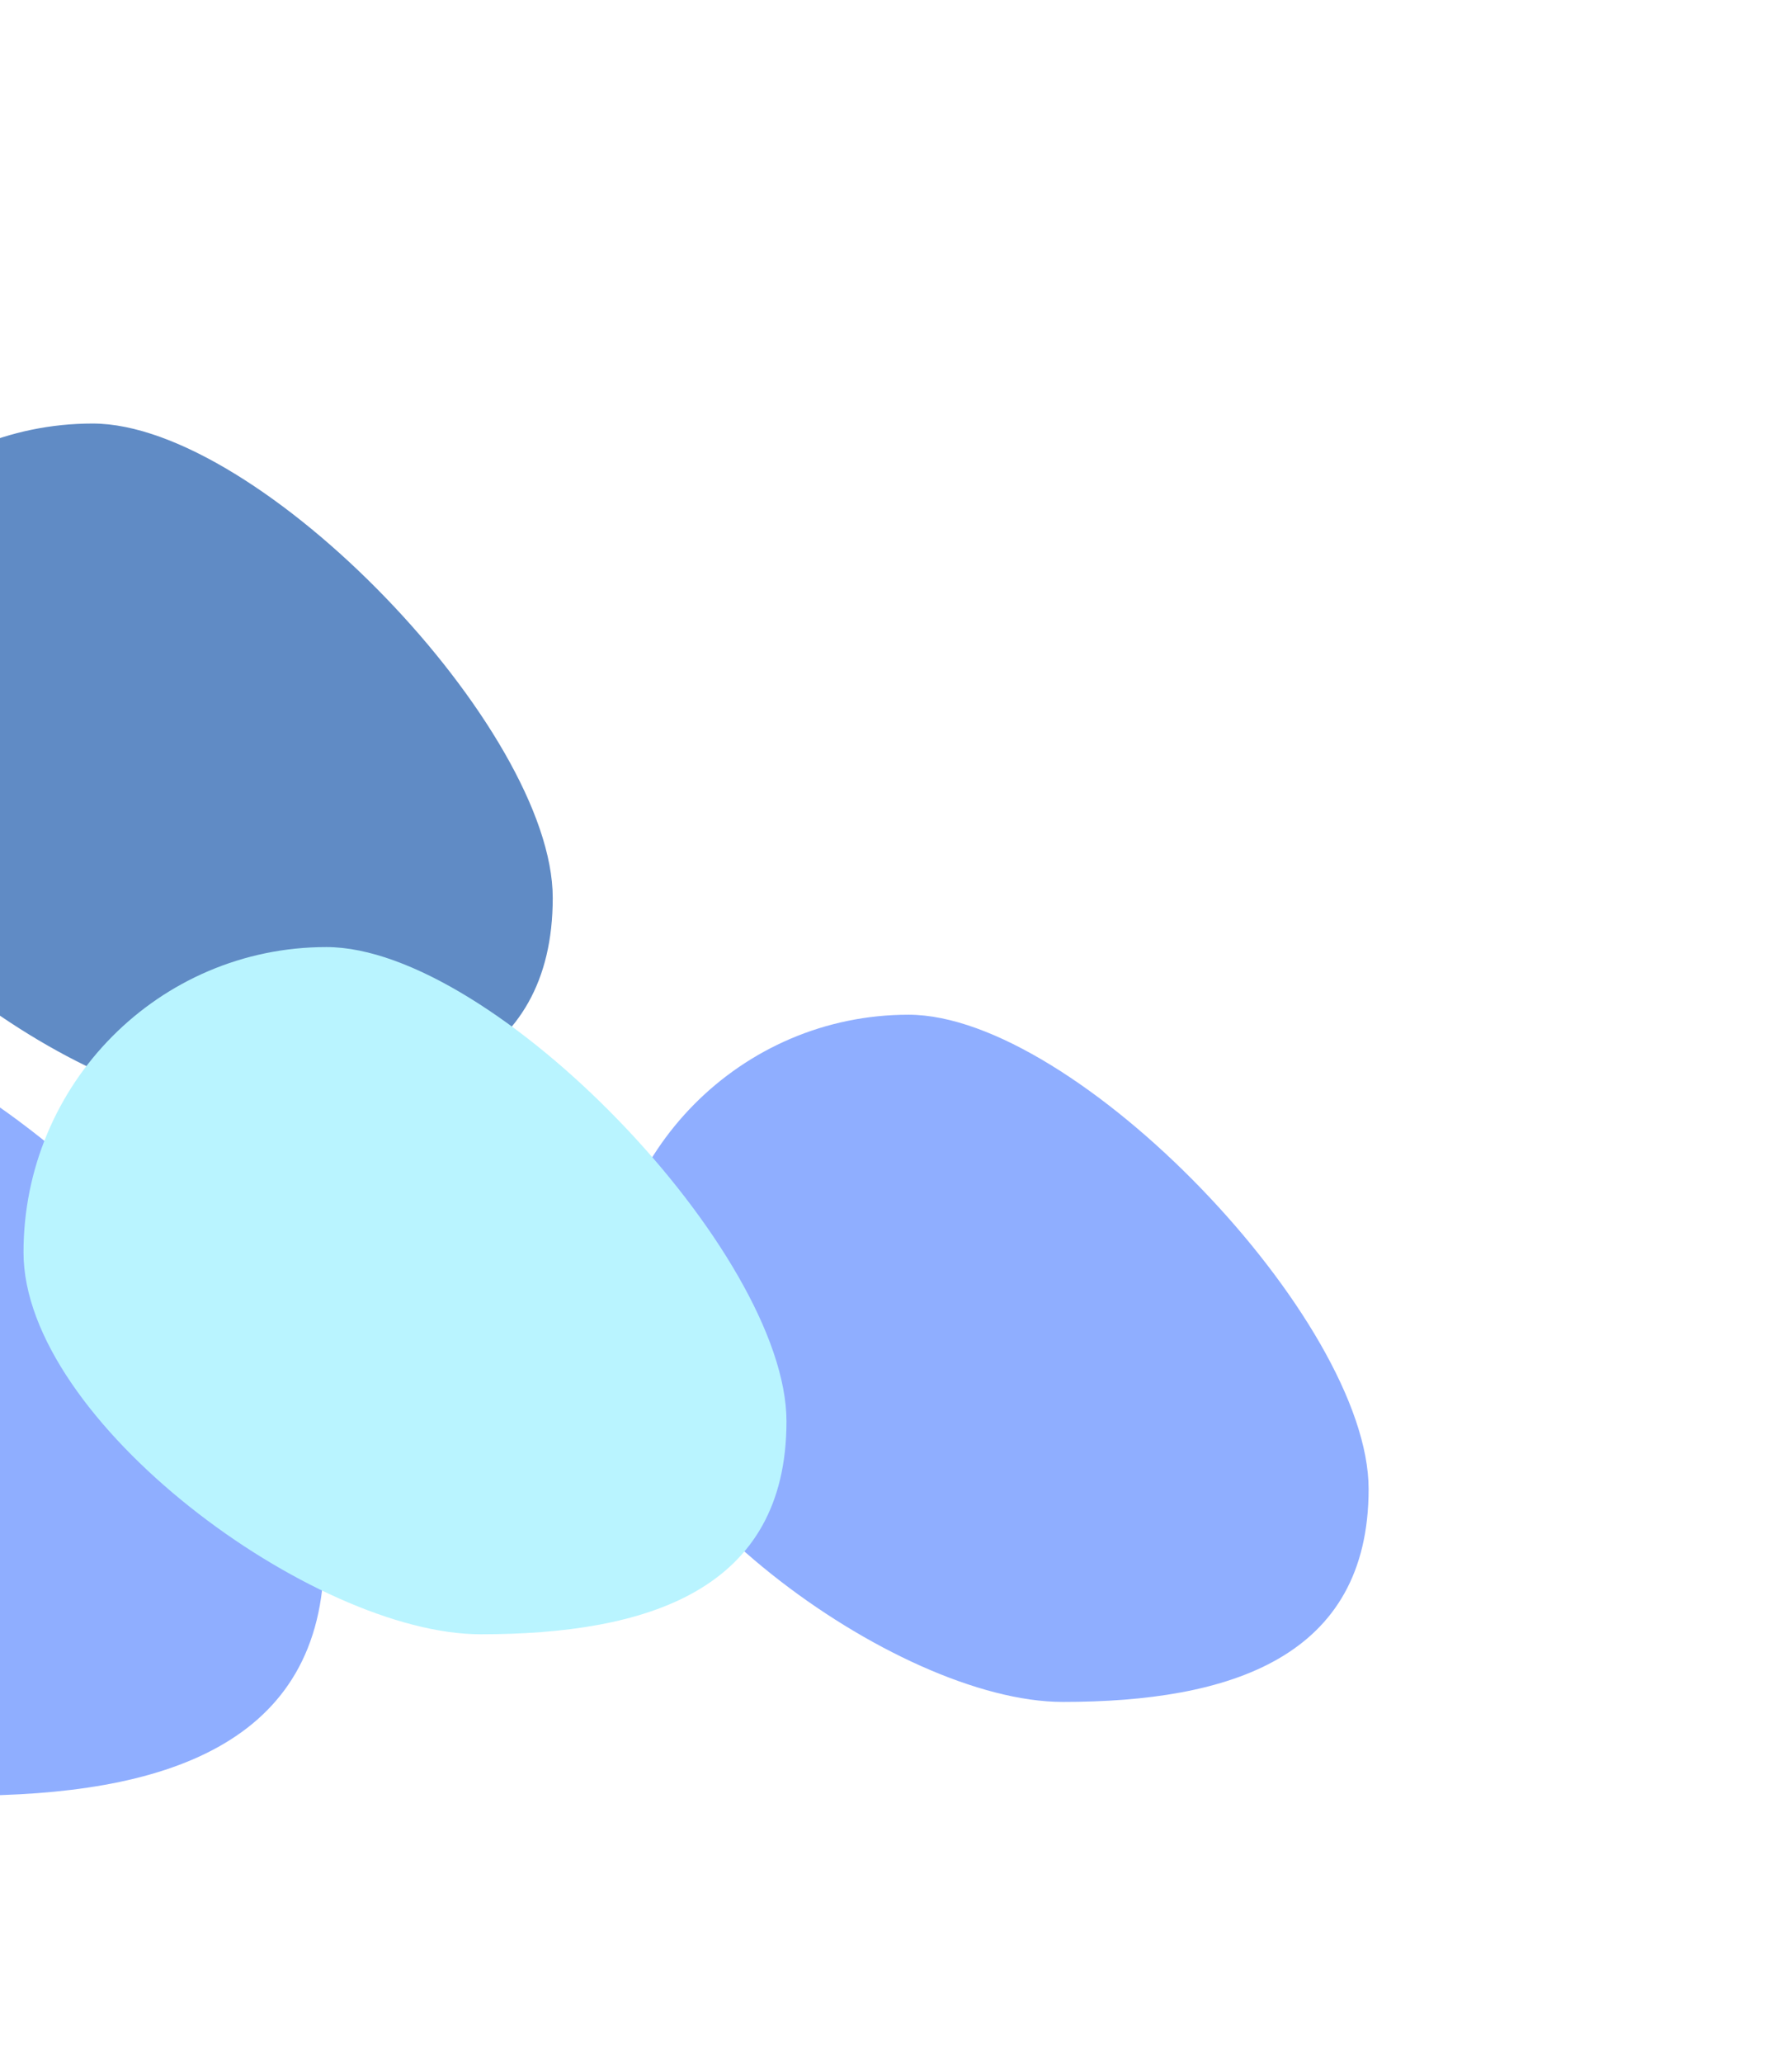
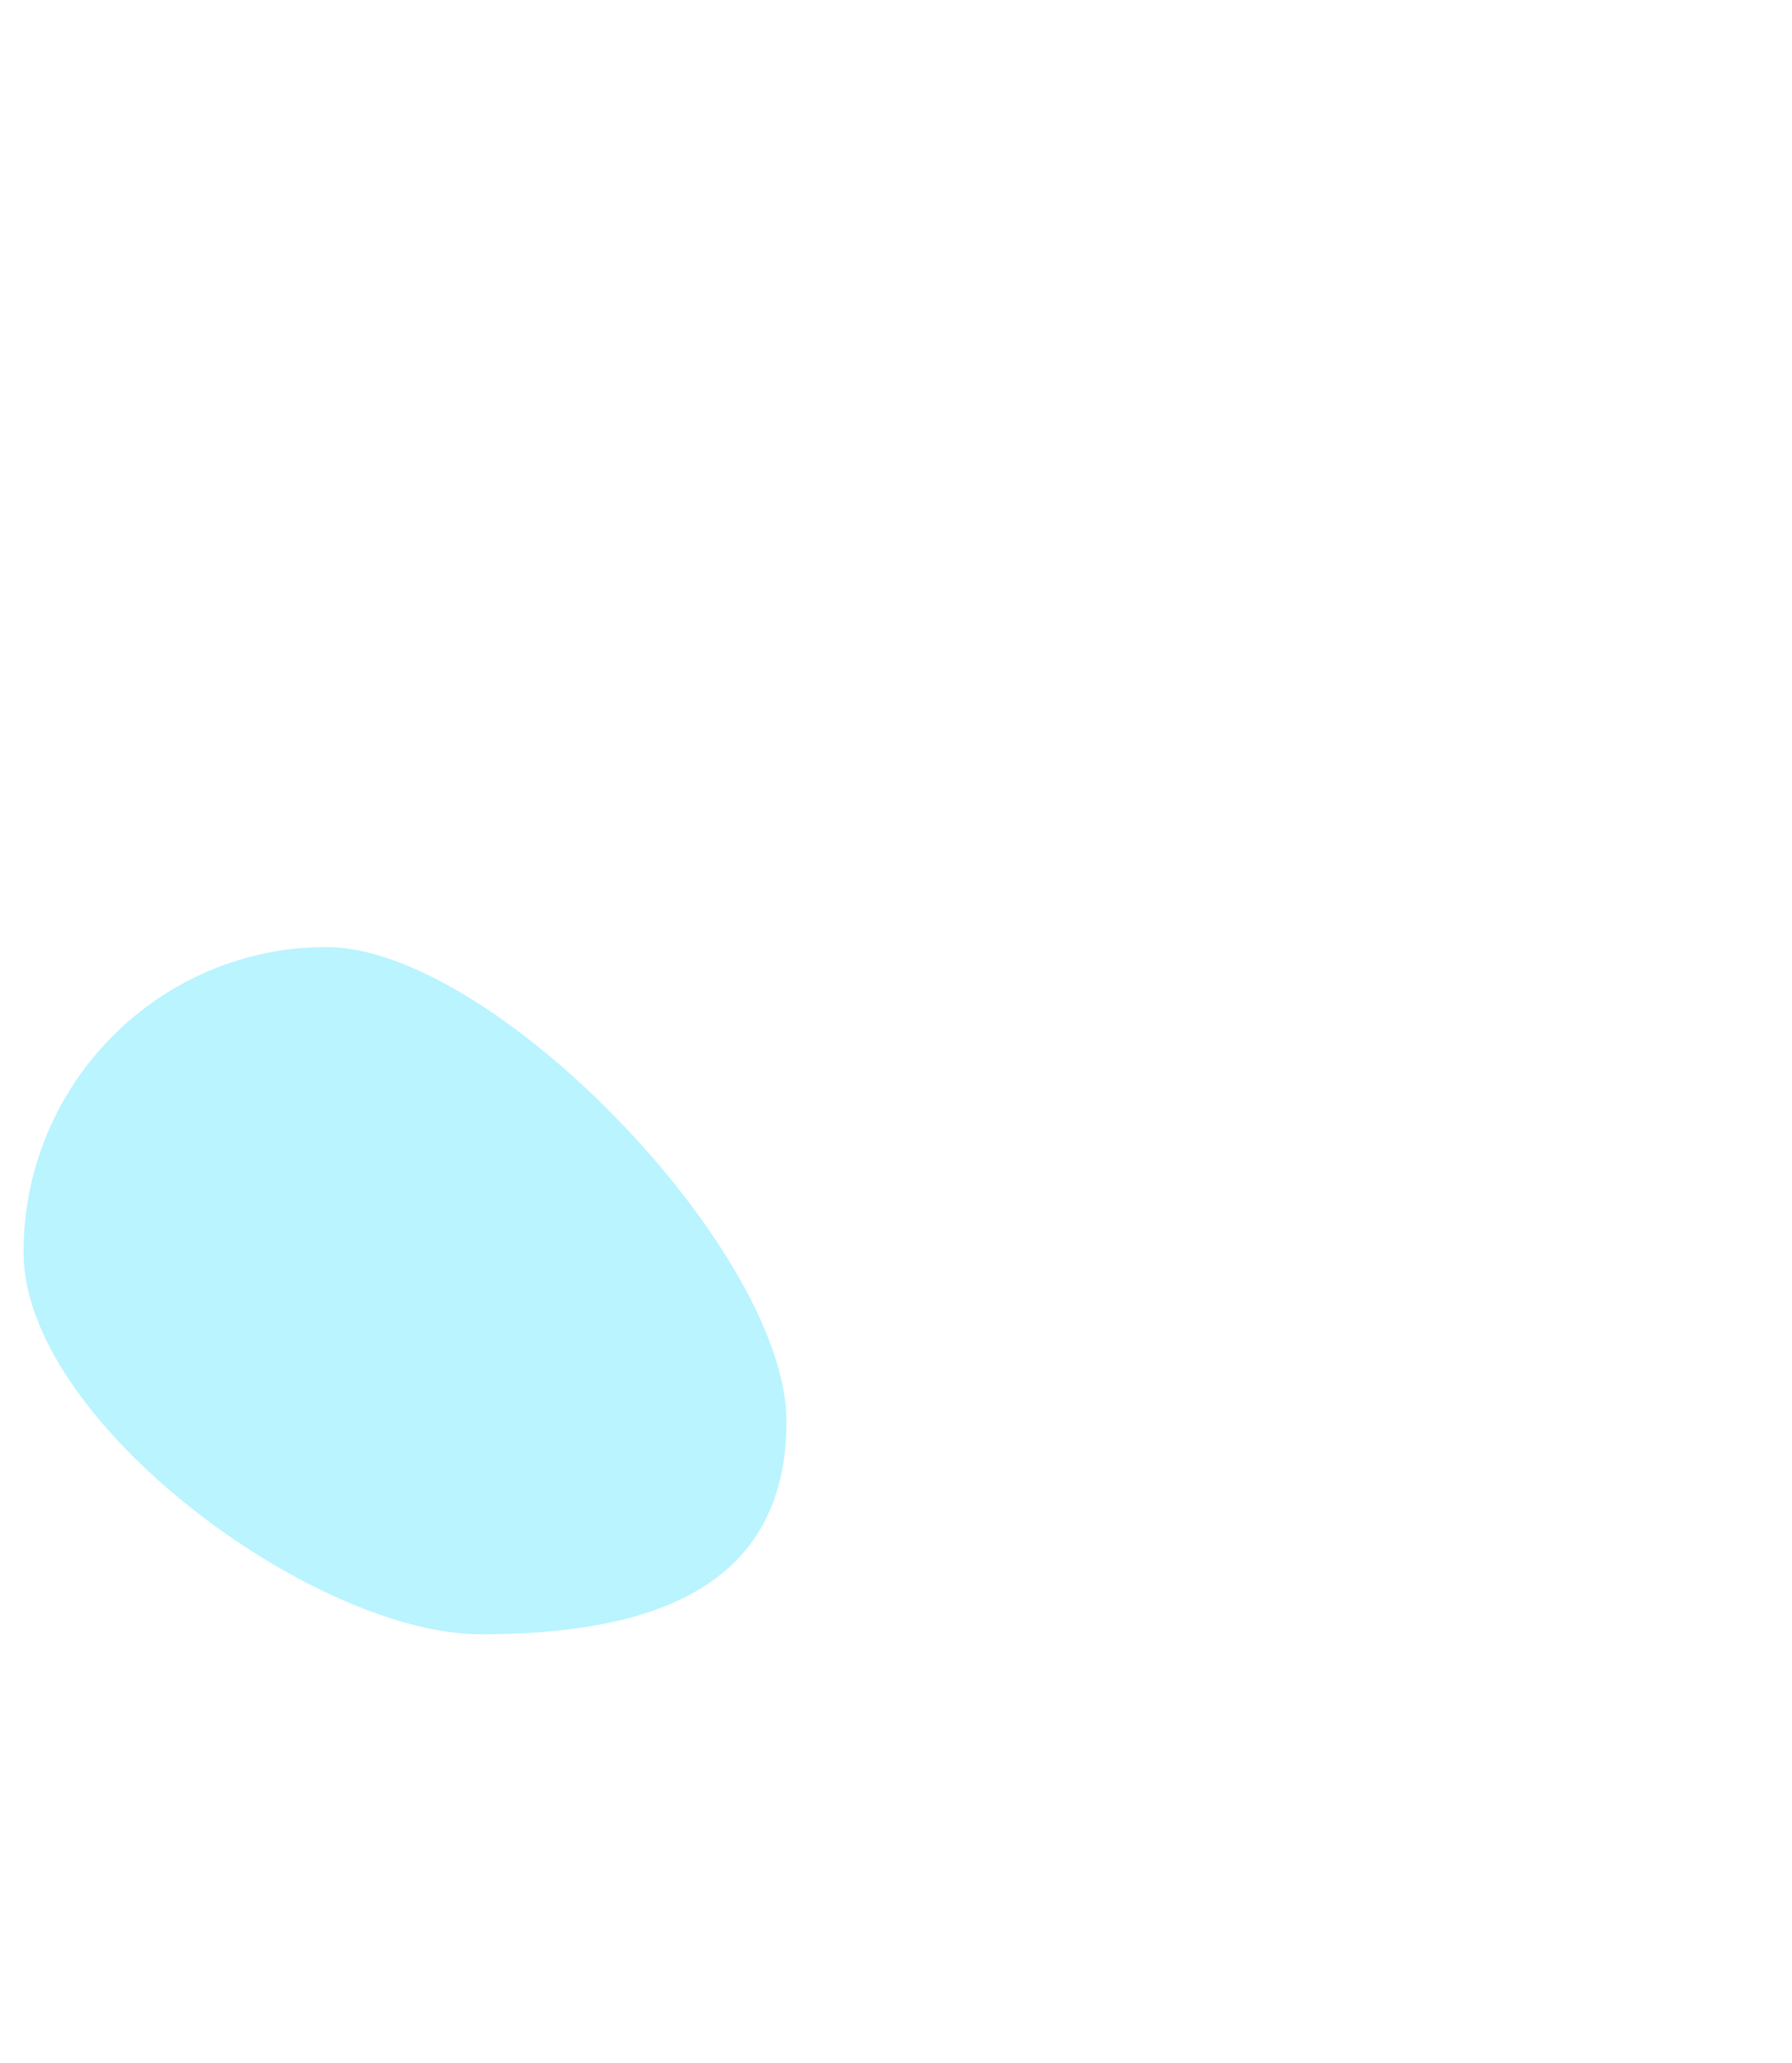
<svg xmlns="http://www.w3.org/2000/svg" width="1219" height="1403" viewBox="0 0 1219 1403" fill="none">
  <g opacity="0.7">
    <g filter="url(#filter0_f_14900_313)">
-       <path d="M375.997 610.534C375.997 725.188 281.776 755.297 168.001 755.297C54.226 755.297 -143 610.253 -143 495.599C-143 380.945 -50.767 288 63.008 288C176.783 288 375.997 495.88 375.997 610.534Z" fill="#1C5AAD" />
-     </g>
+       </g>
    <g filter="url(#filter1_f_14900_313)">
-       <path d="M220.427 1057.6C220.374 1187.12 109.916 1221.09 -23.45 1221.04C-156.815 1220.98 -387.934 1057.04 -387.881 927.517C-387.829 797.997 -279.672 693.044 -146.307 693.098C-12.941 693.152 220.479 928.081 220.427 1057.6Z" fill="#608CFF" />
-     </g>
+       </g>
    <g filter="url(#filter2_f_14900_313)">
-       <path d="M930.997 1012.53C930.997 1127.19 836.776 1157.3 723.001 1157.3C609.226 1157.3 412 1012.25 412 897.599C412 782.945 504.233 690 618.008 690C731.783 690 930.997 897.88 930.997 1012.53Z" fill="#608CFF" />
-     </g>
+       </g>
    <g filter="url(#filter3_f_14900_313)">
      <path d="M534.997 966.534C534.997 1081.19 440.776 1111.3 327.001 1111.3C213.226 1111.3 16 966.253 16 851.599C16 736.945 108.233 644 222.008 644C335.783 644 534.997 851.88 534.997 966.534Z" fill="#9BF0FF" />
    </g>
  </g>
  <defs>
    <filter id="filter0_f_14900_313" x="-430.775" y="0.225" width="1094.55" height="1042.85" filterUnits="userSpaceOnUse" color-interpolation-filters="sRGB">
      <feFlood flood-opacity="0" result="BackgroundImageFix" />
      <feBlend mode="normal" in="SourceGraphic" in2="BackgroundImageFix" result="shape" />
      <feGaussianBlur stdDeviation="143.888" result="effect1_foregroundBlur_14900_313" />
    </filter>
    <filter id="filter1_f_14900_313" x="-675.656" y="405.323" width="1183.86" height="1103.49" filterUnits="userSpaceOnUse" color-interpolation-filters="sRGB">
      <feFlood flood-opacity="0" result="BackgroundImageFix" />
      <feBlend mode="normal" in="SourceGraphic" in2="BackgroundImageFix" result="shape" />
      <feGaussianBlur stdDeviation="143.888" result="effect1_foregroundBlur_14900_313" />
    </filter>
    <filter id="filter2_f_14900_313" x="124.225" y="402.225" width="1094.55" height="1042.85" filterUnits="userSpaceOnUse" color-interpolation-filters="sRGB">
      <feFlood flood-opacity="0" result="BackgroundImageFix" />
      <feBlend mode="normal" in="SourceGraphic" in2="BackgroundImageFix" result="shape" />
      <feGaussianBlur stdDeviation="143.888" result="effect1_foregroundBlur_14900_313" />
    </filter>
    <filter id="filter3_f_14900_313" x="-271.775" y="356.225" width="1094.55" height="1042.85" filterUnits="userSpaceOnUse" color-interpolation-filters="sRGB">
      <feFlood flood-opacity="0" result="BackgroundImageFix" />
      <feBlend mode="normal" in="SourceGraphic" in2="BackgroundImageFix" result="shape" />
      <feGaussianBlur stdDeviation="143.888" result="effect1_foregroundBlur_14900_313" />
    </filter>
  </defs>
</svg>